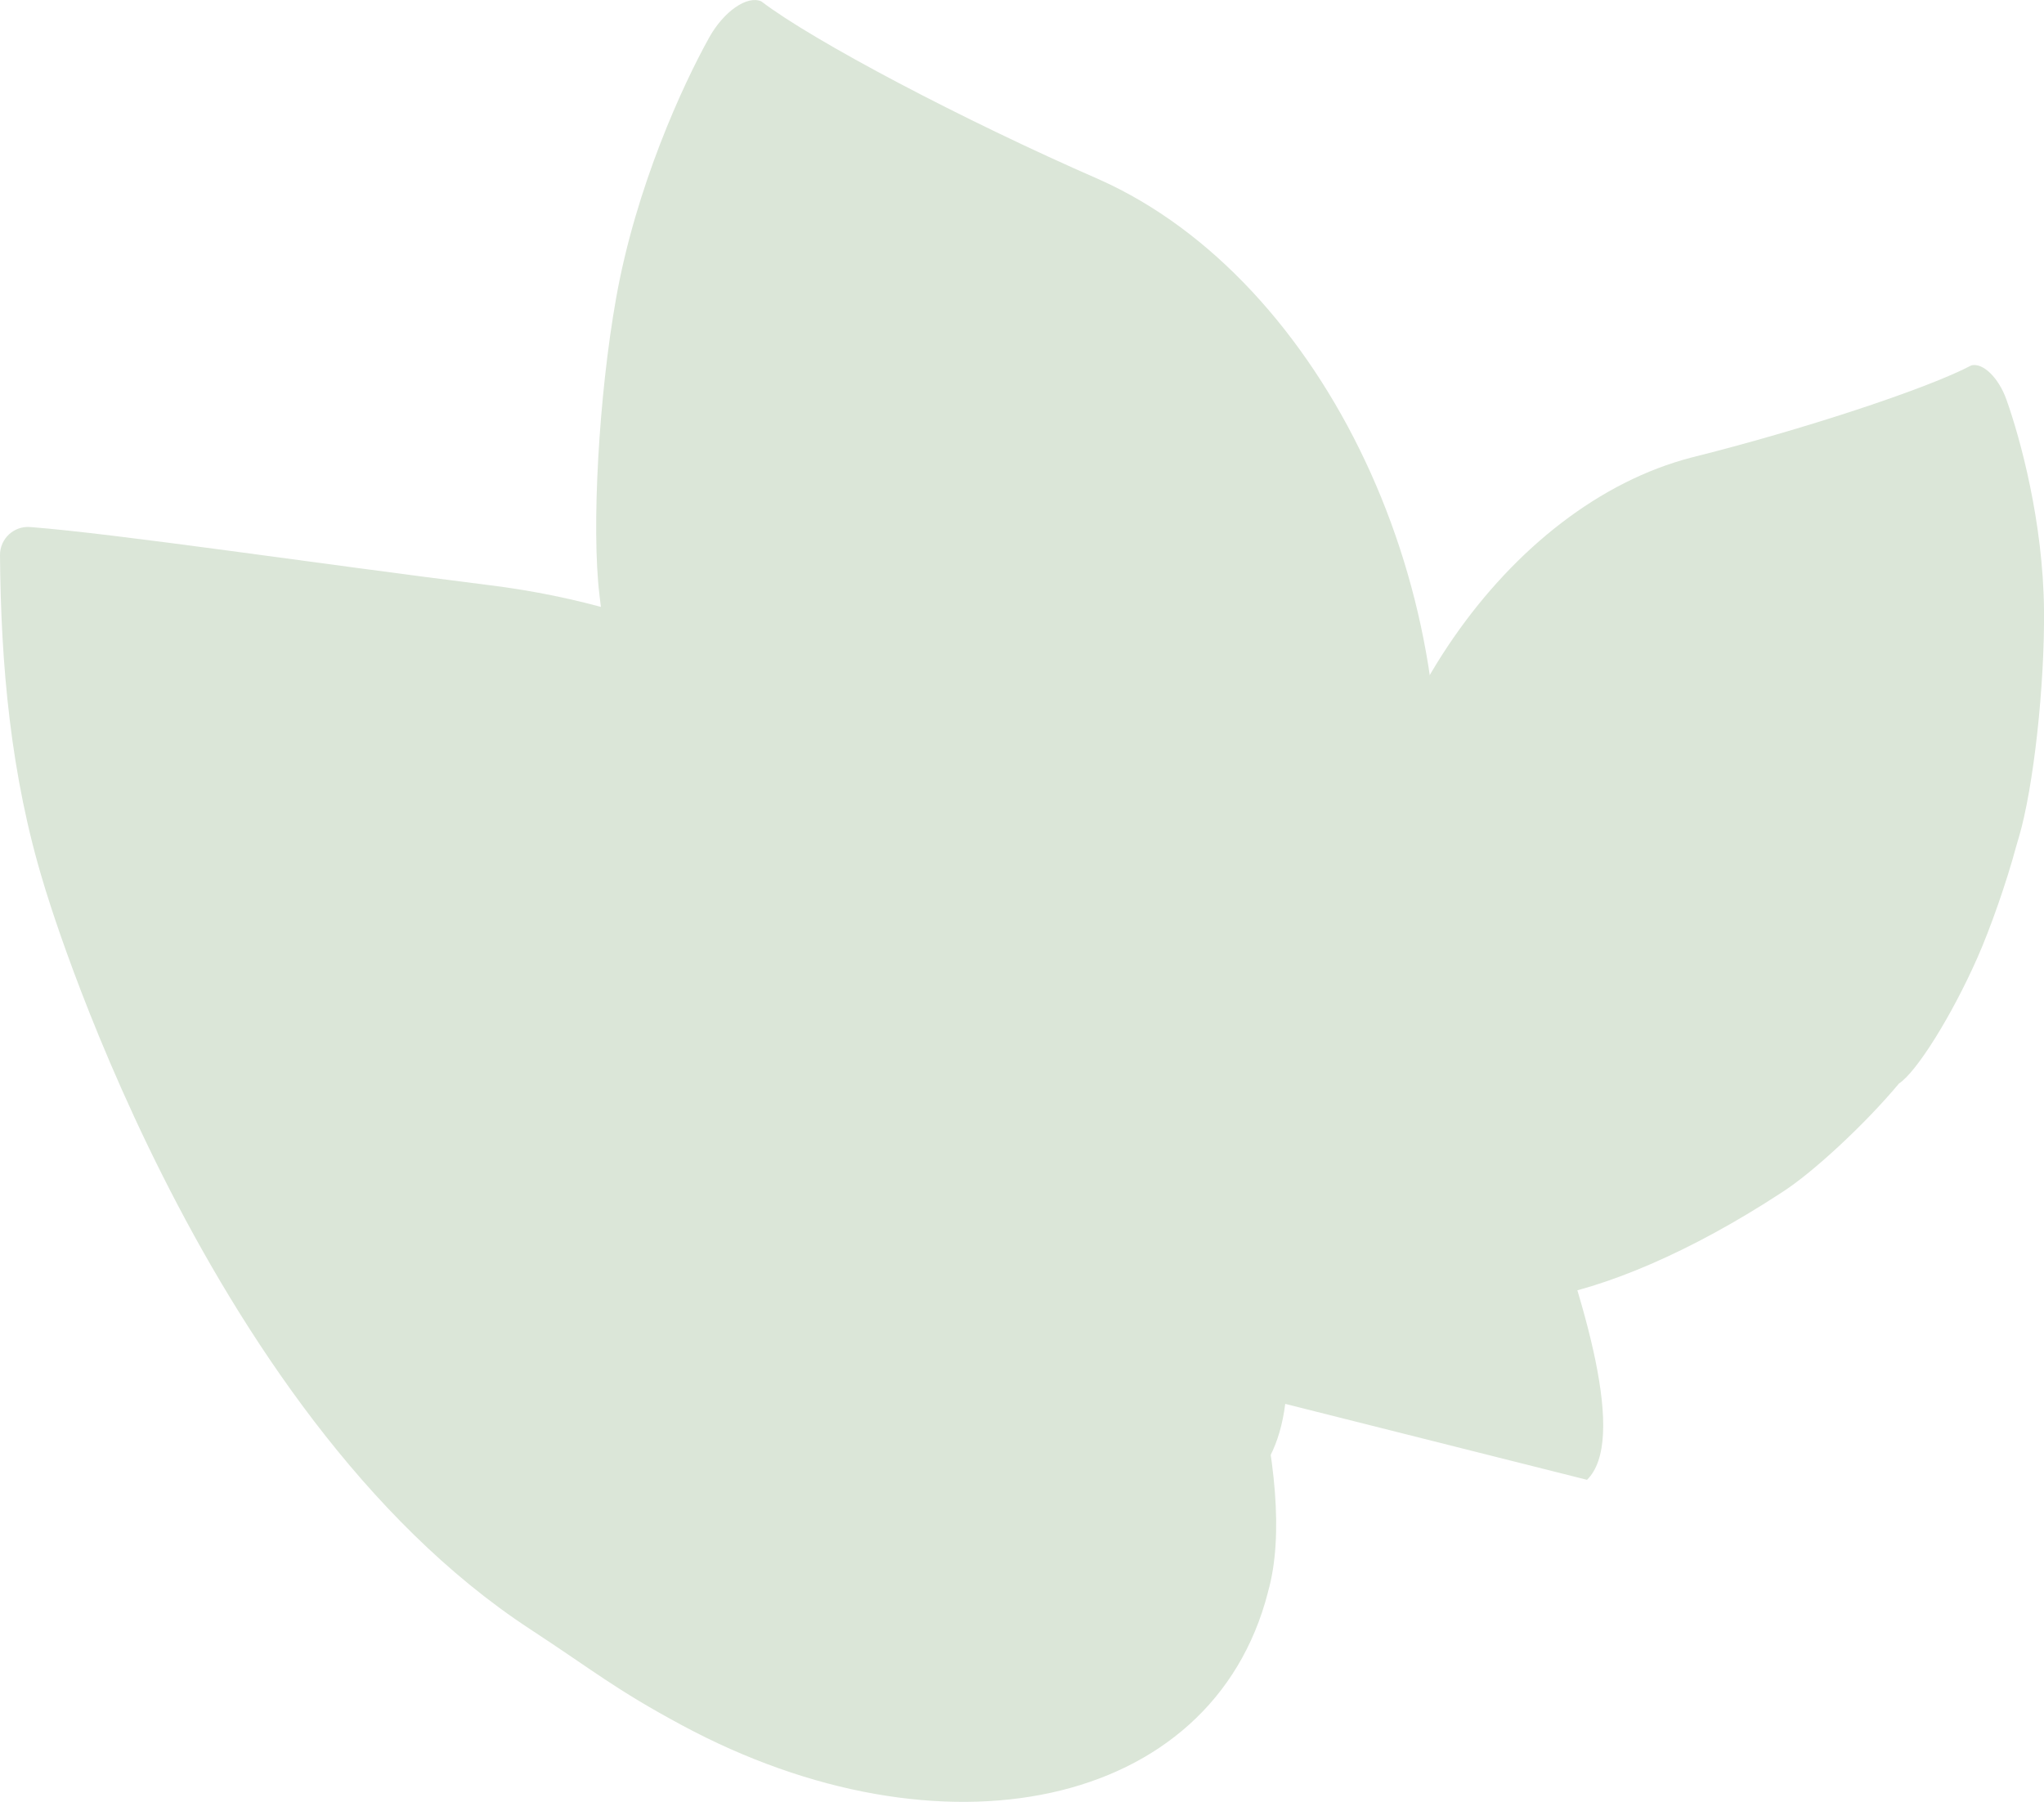
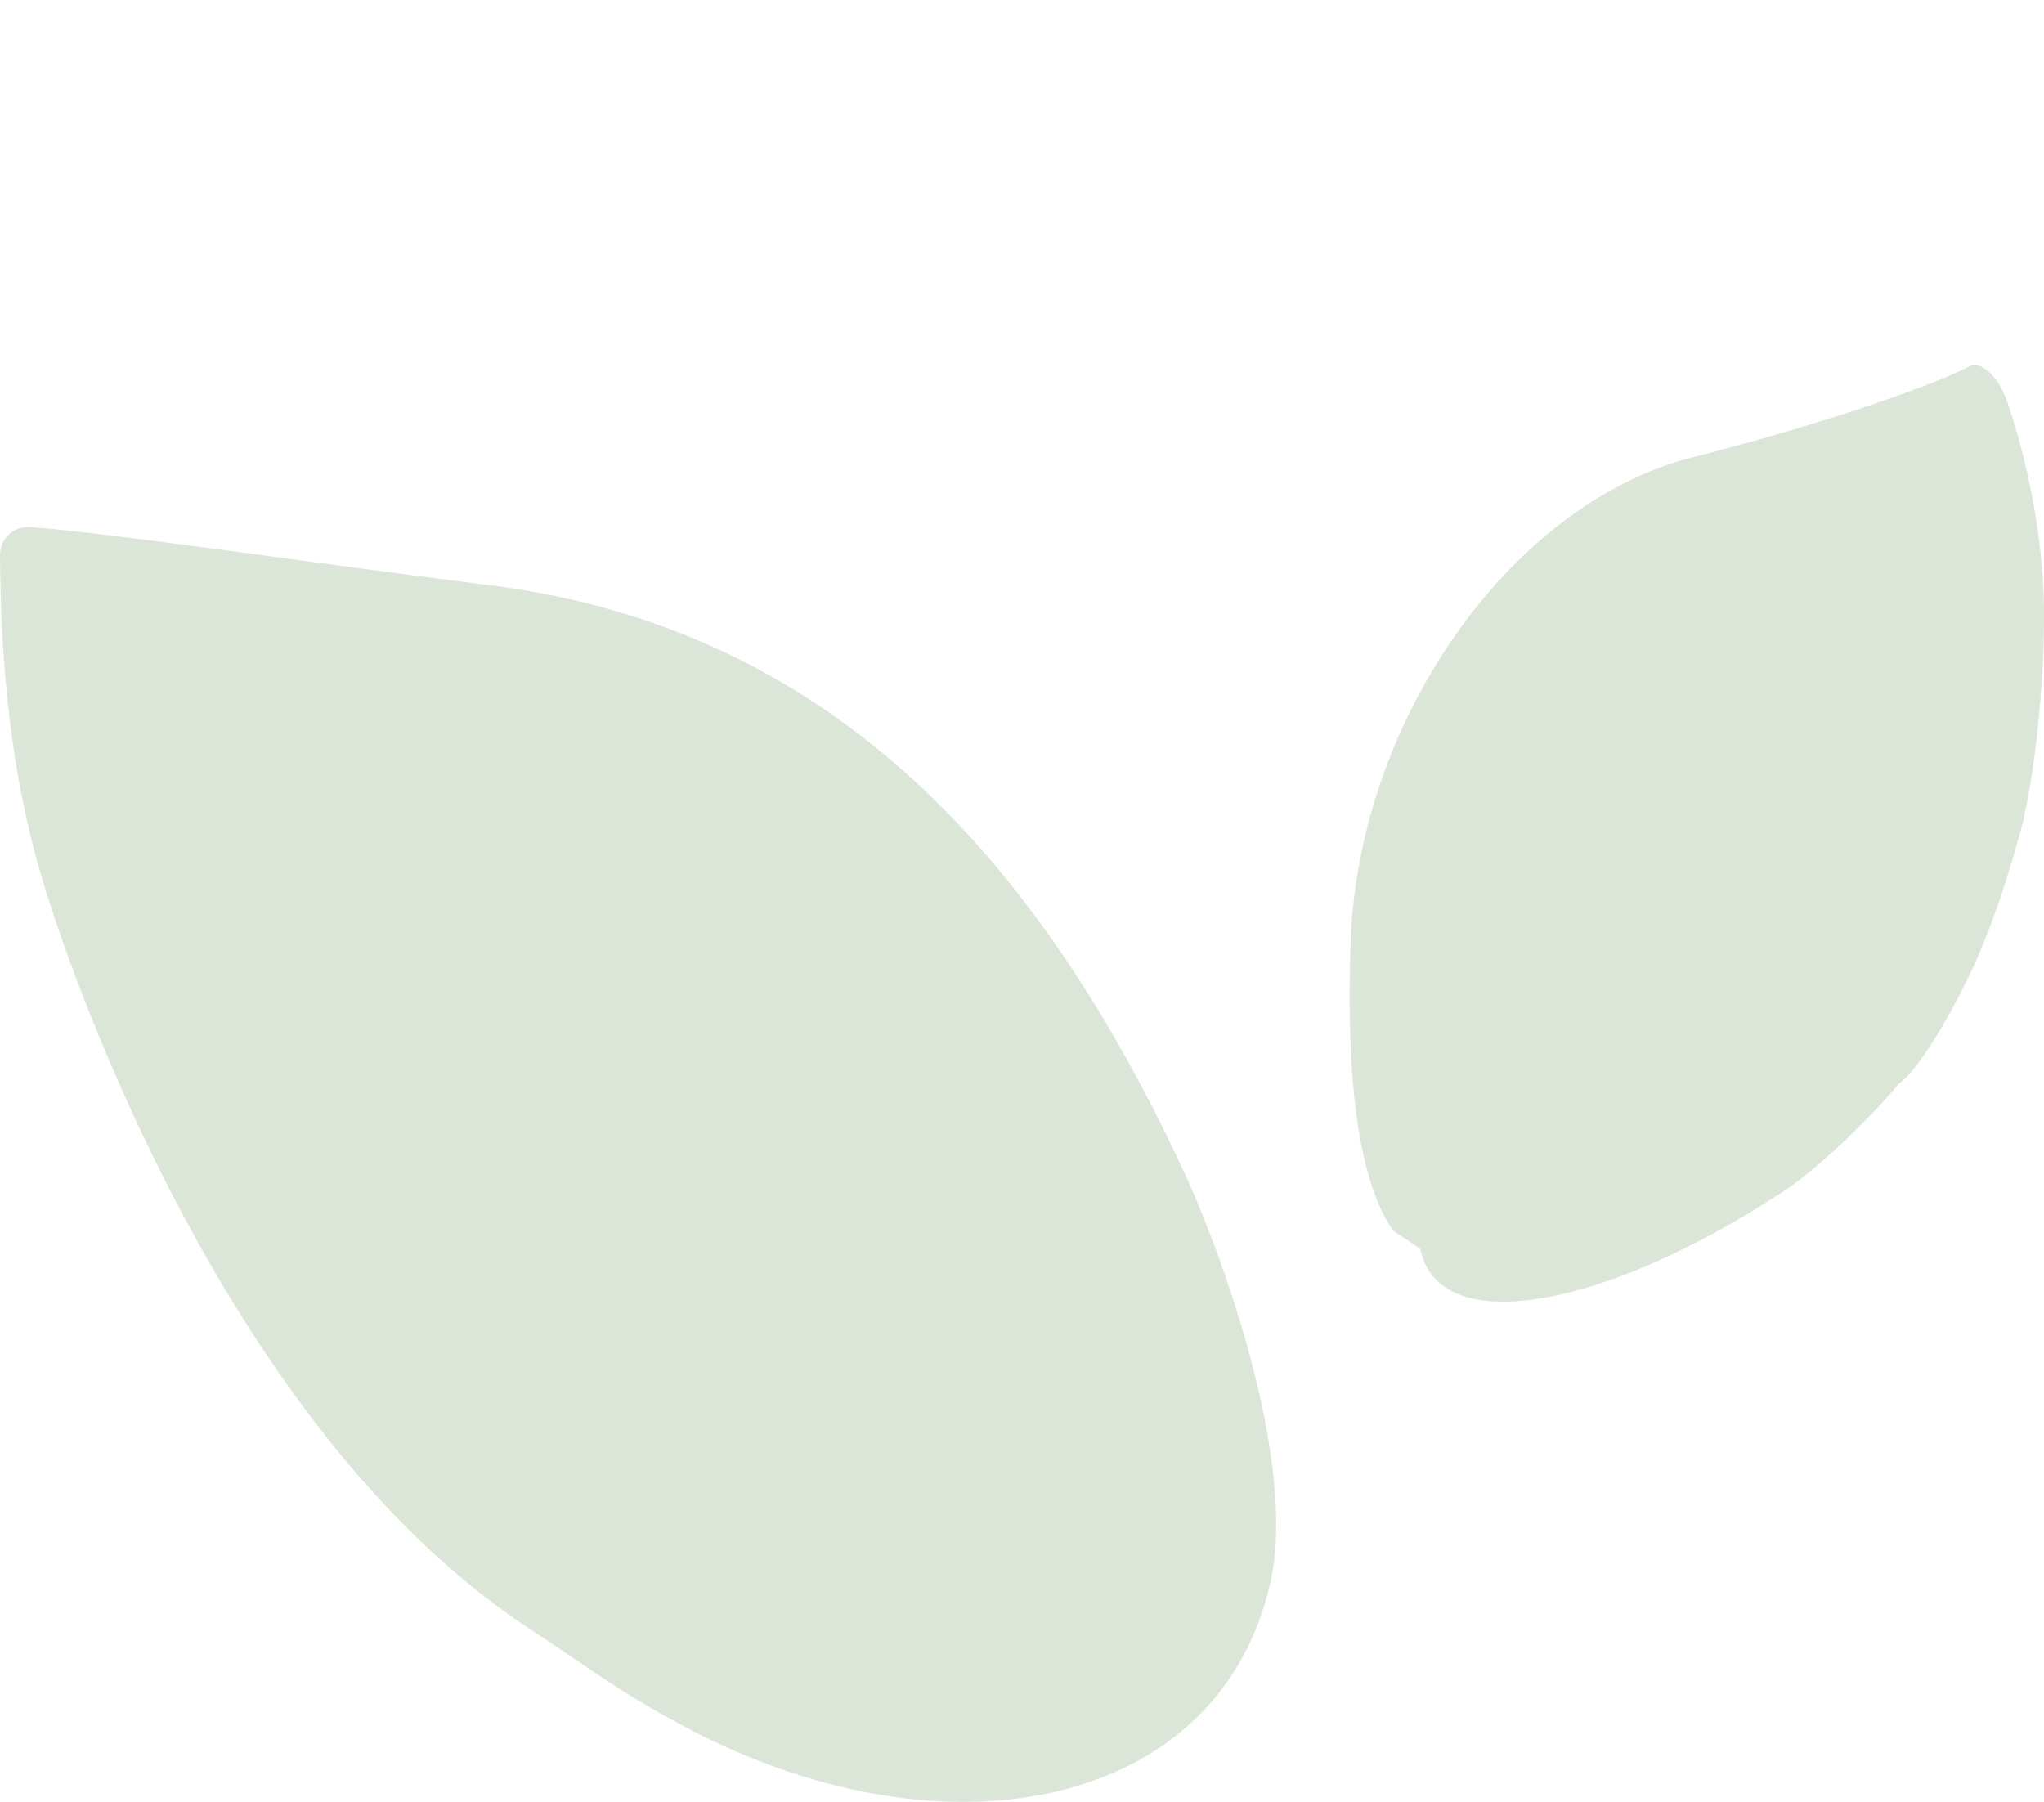
<svg xmlns="http://www.w3.org/2000/svg" id="Layer_1" data-name="Layer 1" viewBox="0 0 360.95 318.19">
  <defs>
    <style>
      .cls-1 {
        fill: #dbe6d8;
      }
    </style>
  </defs>
-   <path class="cls-1" d="M226.96,247.91c-3.64,28.75-36.35,24.51-73.07-9.46-10.64-30.01-24.2-62.78-30.27-73.19-3.56-3.3-9.36-17.35-12.95-31.38-1.8-7.02-3.73-18.15-4.55-26.63l-.26-2.19c-1.43-11.79-.12-35.25,2.94-52.41,3.51-19.73,11.79-37.68,16.44-46.03,2.57-4.61,6.69-7.47,9.2-6.38,9.12,6.98,35.85,21.07,59.71,31.47,39.75,17.78,65.94,73.41,58.49,124.26-1.25,8.53,41.76,91.5,27.61,105.35" />
  <path class="cls-1" d="M223.9,281.16c5.78-20.12-6.89-57.4-15.49-75.66-24.16-51.29-59.73-94.41-122.03-102.17-30.09-3.75-65.79-9.09-81.05-10.26C2.44,92.84-.02,95.14,0,98.04c.15,19.14,1.82,38.84,7.77,58.21,0,0,27.18,93.03,85.84,131.44,11.29,7.39,14.96,10.59,26.8,16.96,45.71,24.6,93.61,15.04,103.5-23.49" />
  <path class="cls-1" d="M250.83,220.55c3.01,15.6,31.58,11.13,63.82-9.98,5.48-3.49,14.74-12.1,20.69-19.23,3.13-2.05,9.33-11.99,13.84-22.19,2.26-5.1,5.15-13.31,6.85-19.66l.48-1.63c2.59-8.77,4.58-26.78,4.44-40.21-.16-15.45-4.16-30.15-6.64-37.1-1.37-3.84-4.13-6.54-6.18-6.03-7.82,4.13-29.94,11.41-49.39,16.26-32.48,8.41-59.47,47.33-60.28,86.94-.14,6.65-1.36,37.3,7.63,49.65" />
</svg>